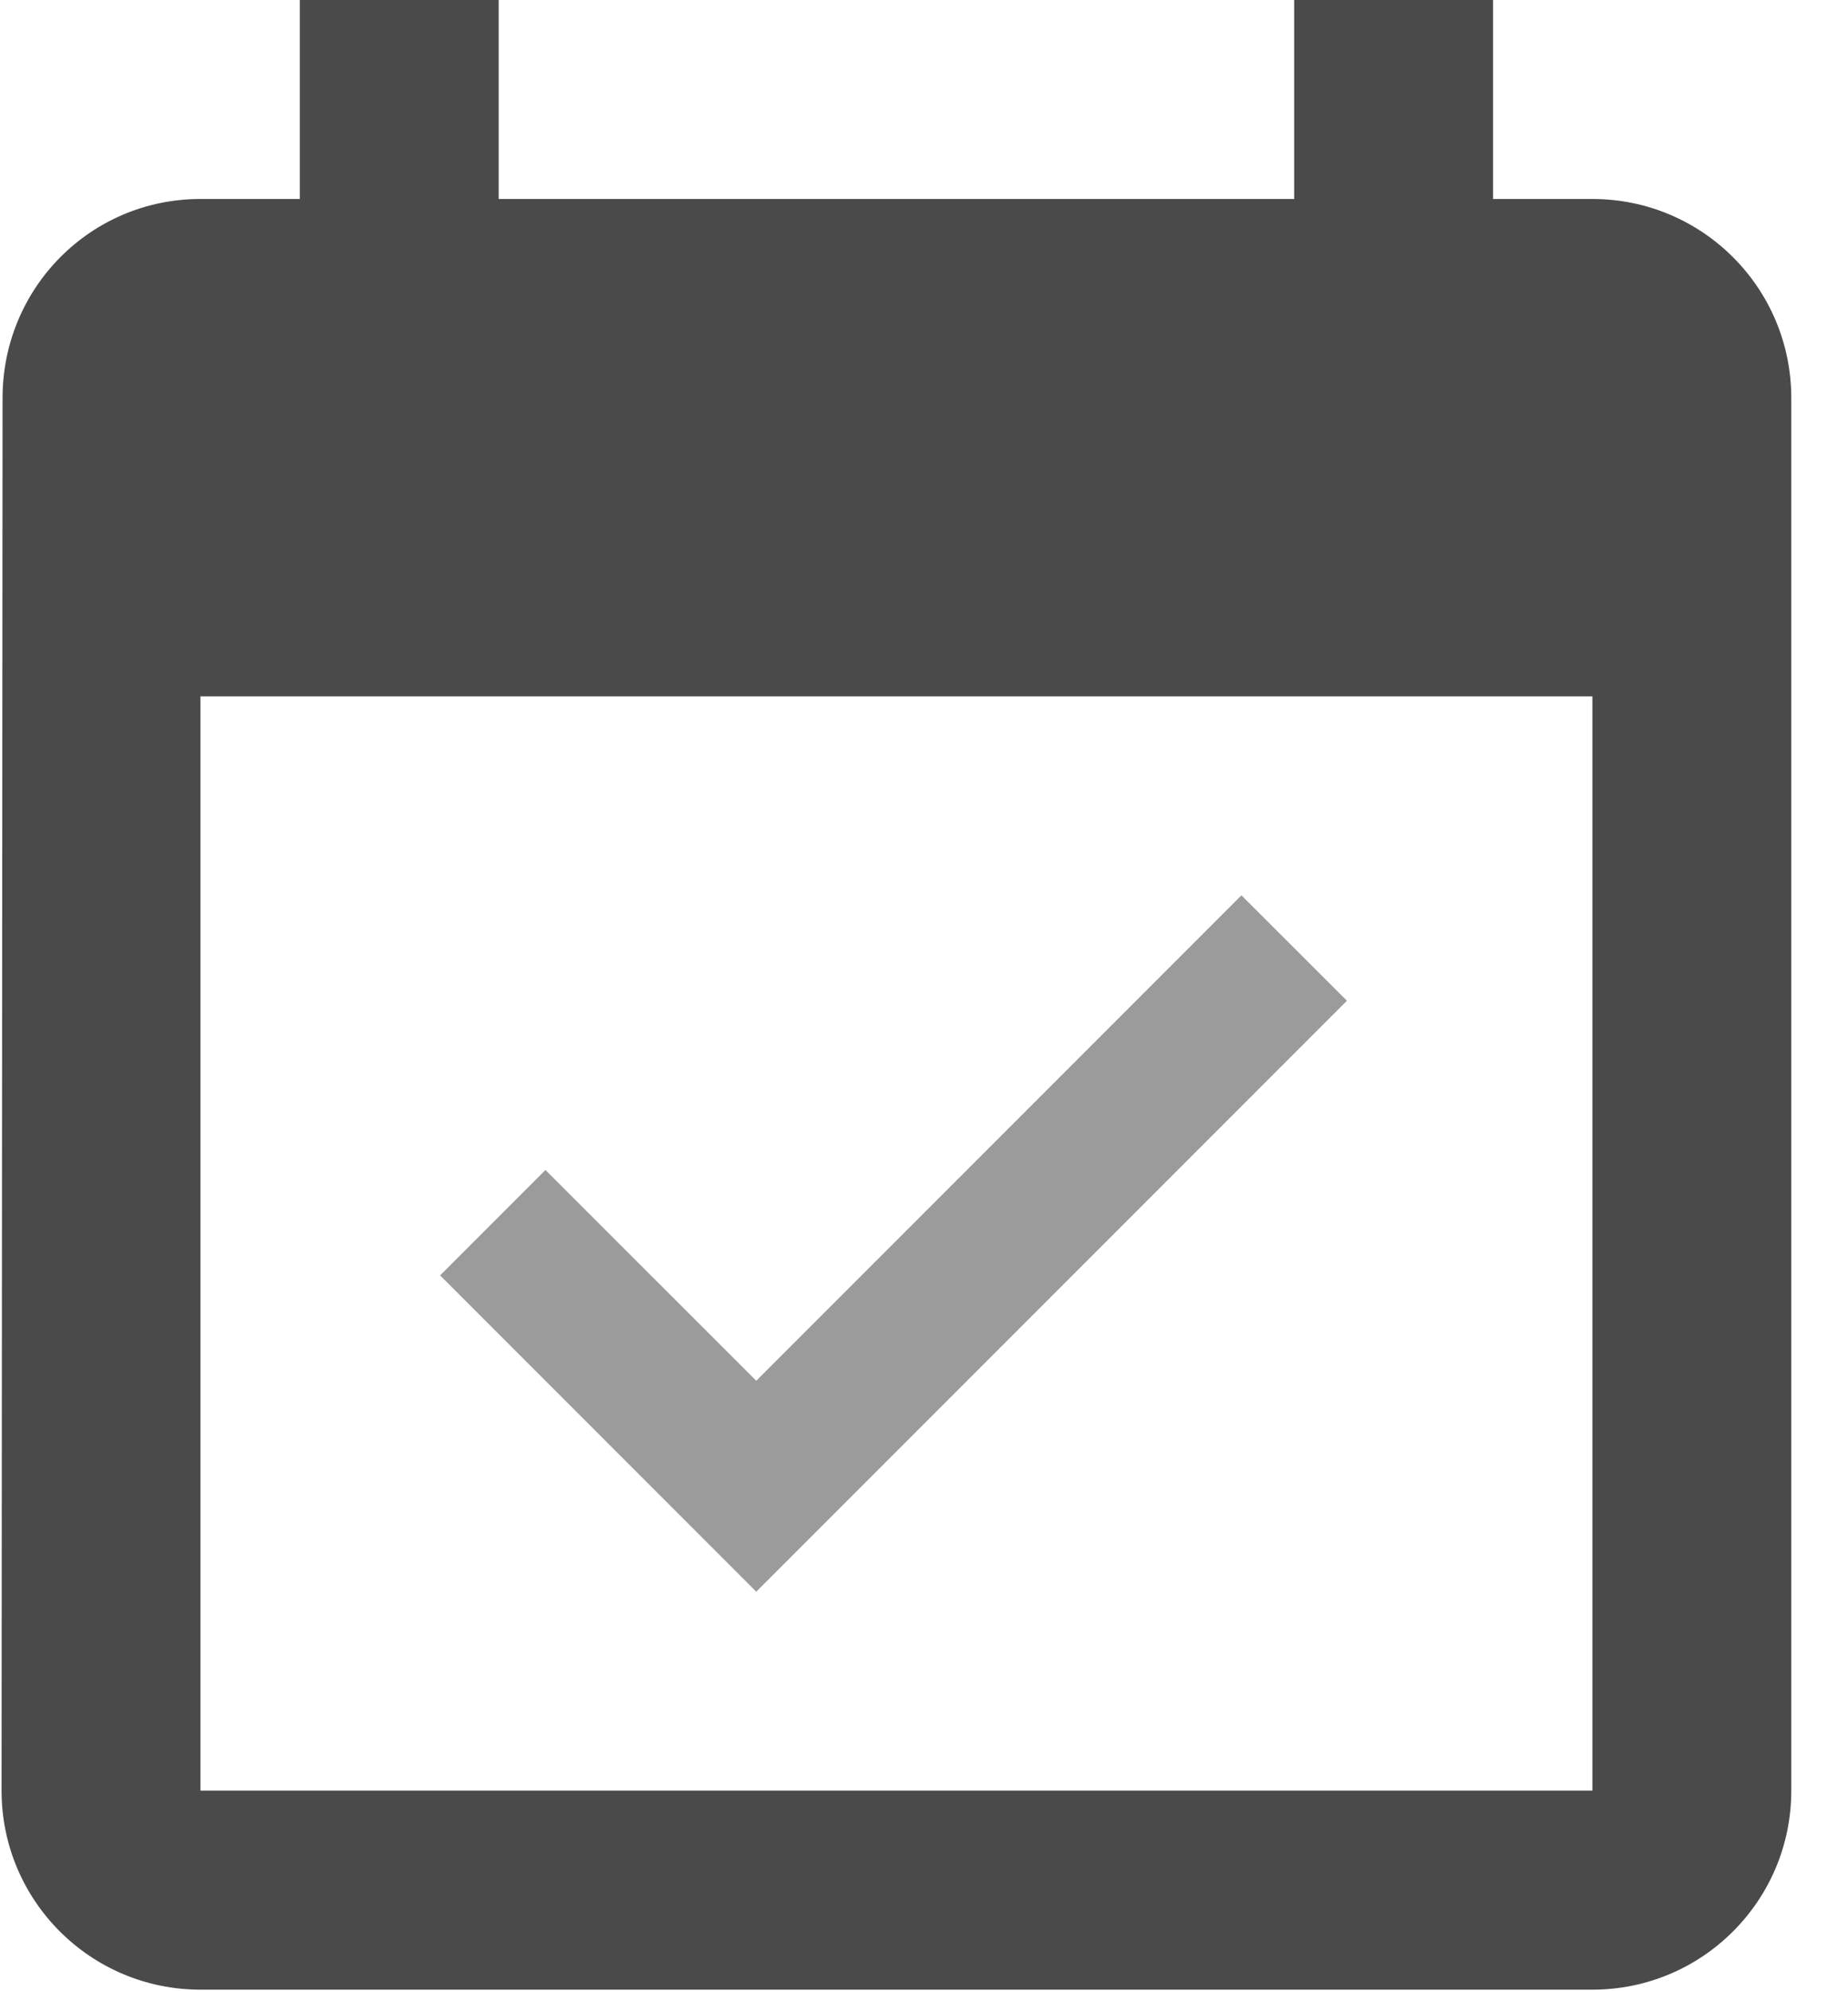
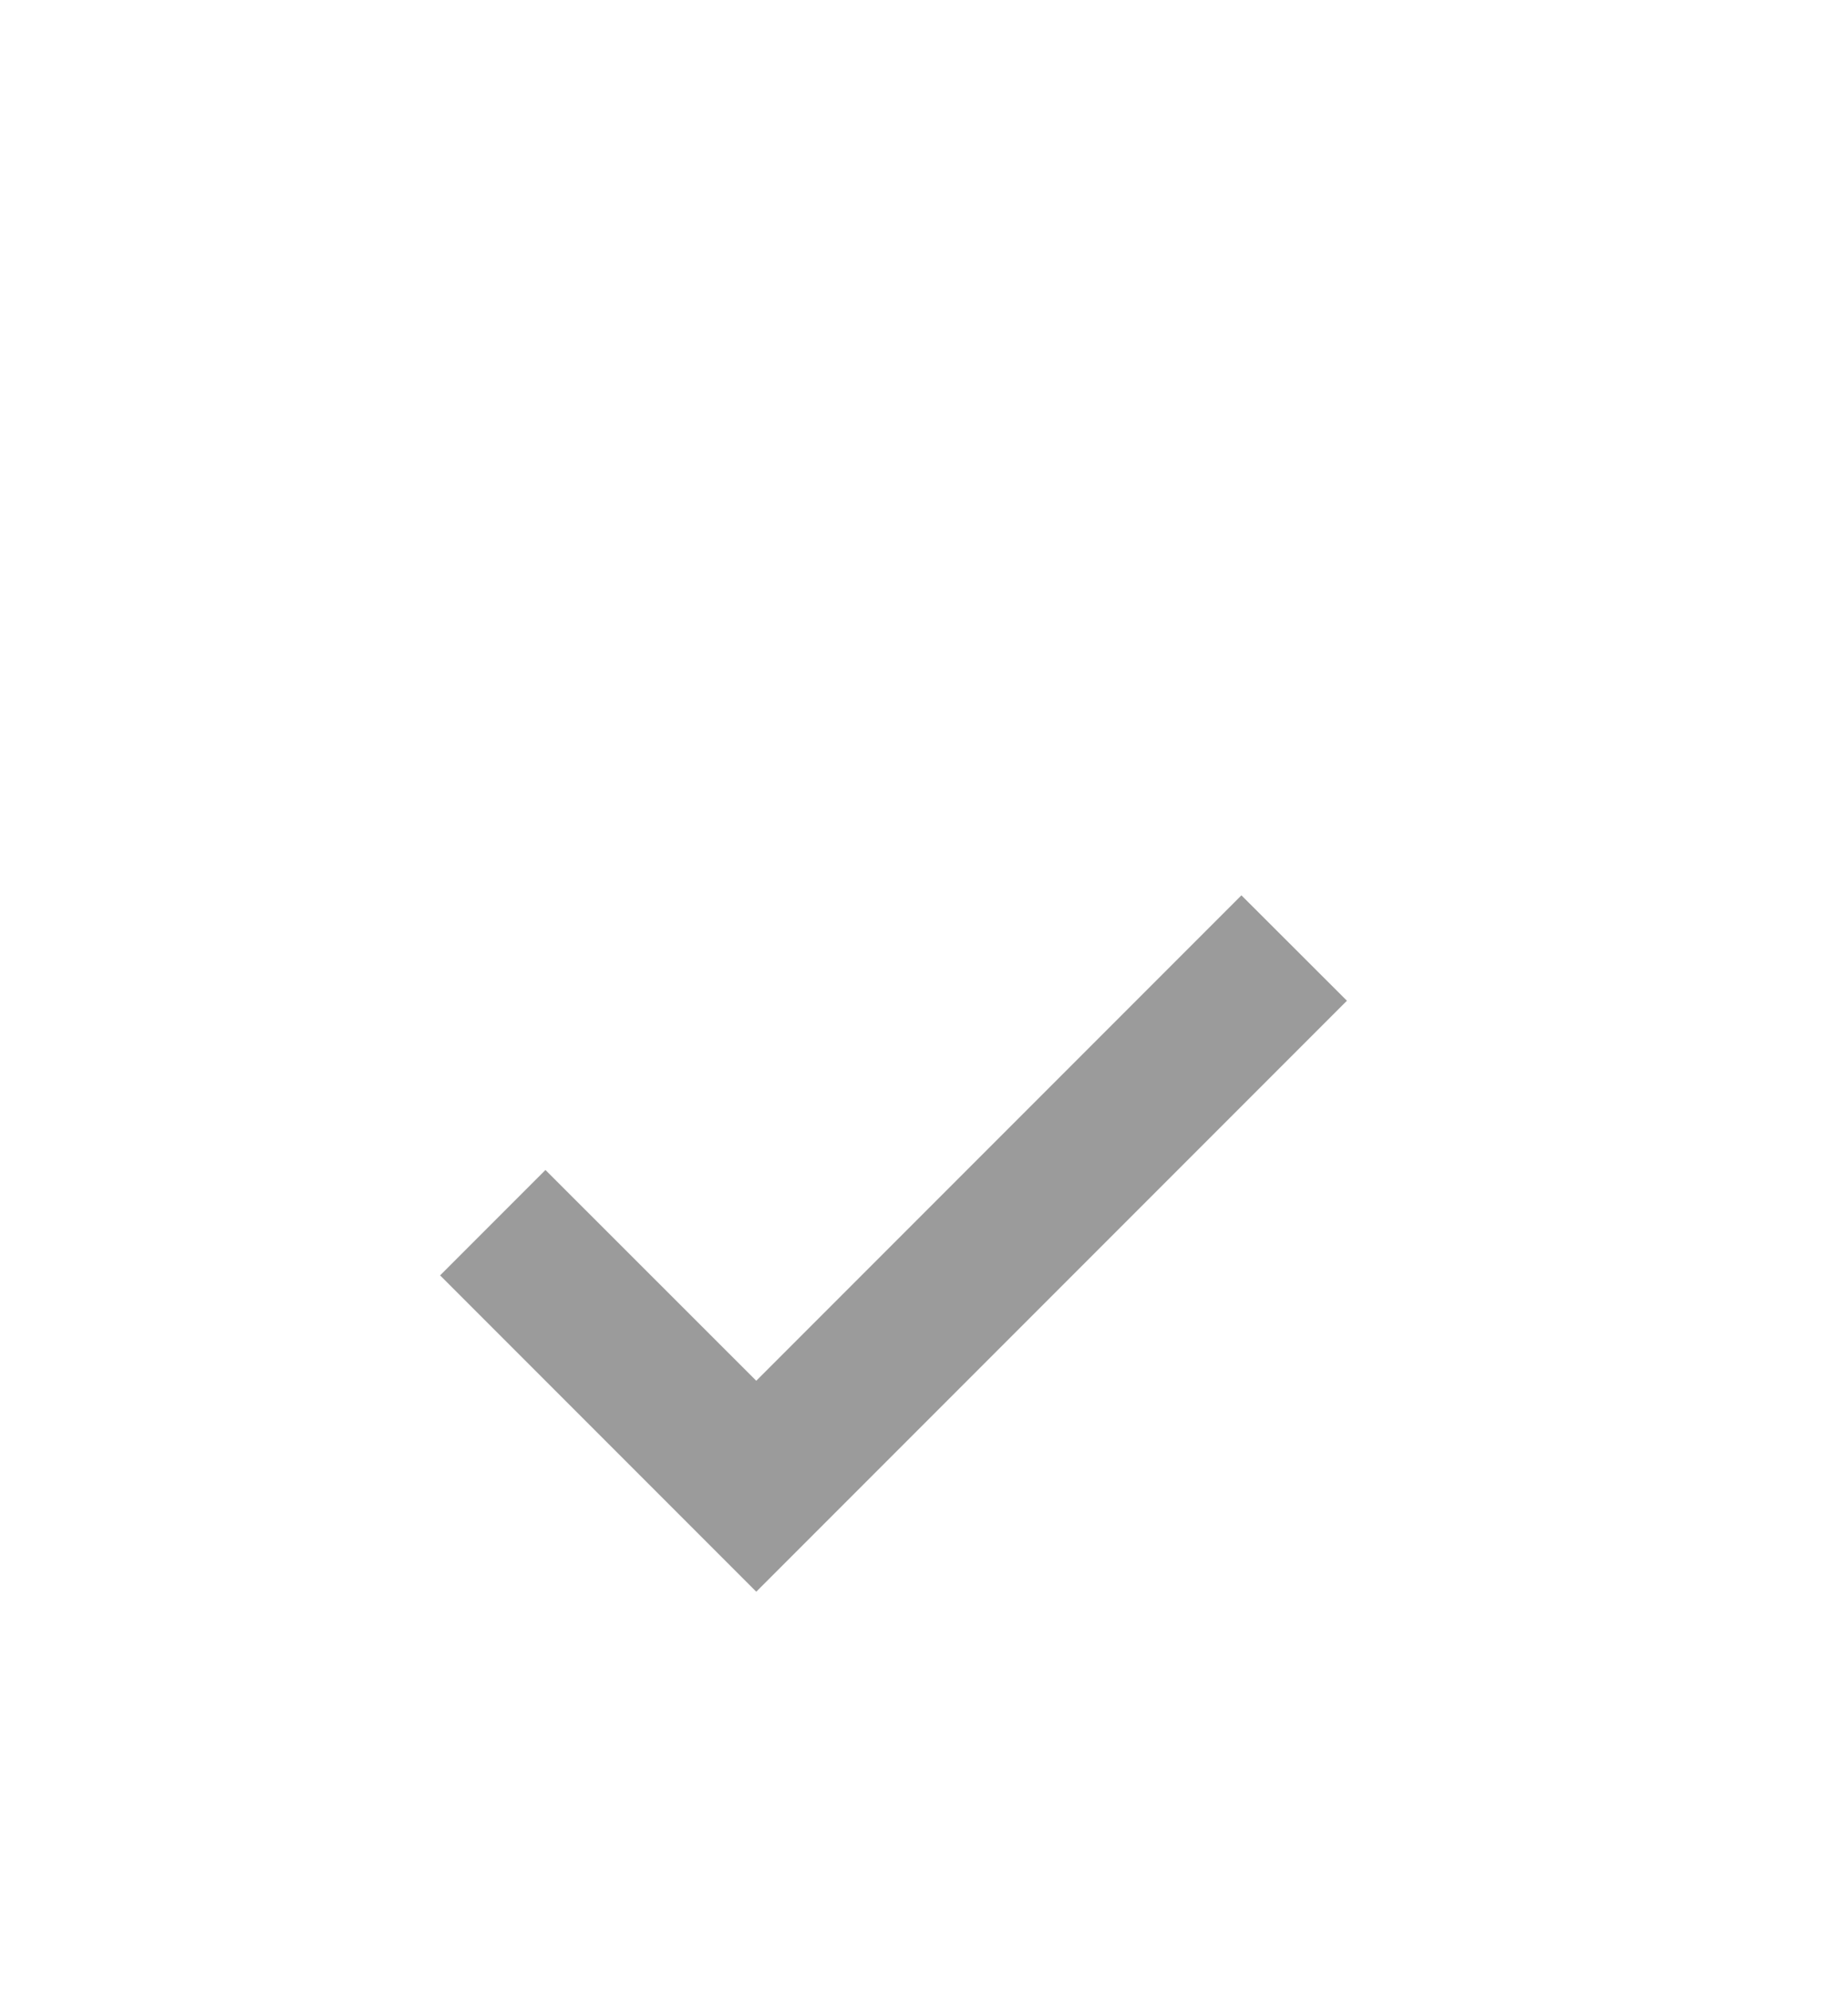
<svg xmlns="http://www.w3.org/2000/svg" width="13" height="14" viewBox="0 0 13 14" fill="none">
-   <path fill-rule="evenodd" clip-rule="evenodd" d="M10.503 1.399H11.202C11.975 1.399 12.601 2.025 12.601 2.798V12.59C12.601 13.363 11.975 13.989 11.202 13.989H1.41C0.637 13.989 0.011 13.363 0.011 12.59L0.018 2.798C0.018 2.025 0.637 1.399 1.41 1.399H2.109V0H3.508V1.399H9.104V0H10.503V1.399ZM1.41 12.59H11.202V4.896H1.41V12.59Z" fill="#4A4A4A" />
  <path d="M9.475 7.036L8.733 6.295L5.32 9.708L3.837 8.226L3.096 8.967L5.32 11.191L9.475 7.036Z" fill="#9B9B9B" />
</svg>